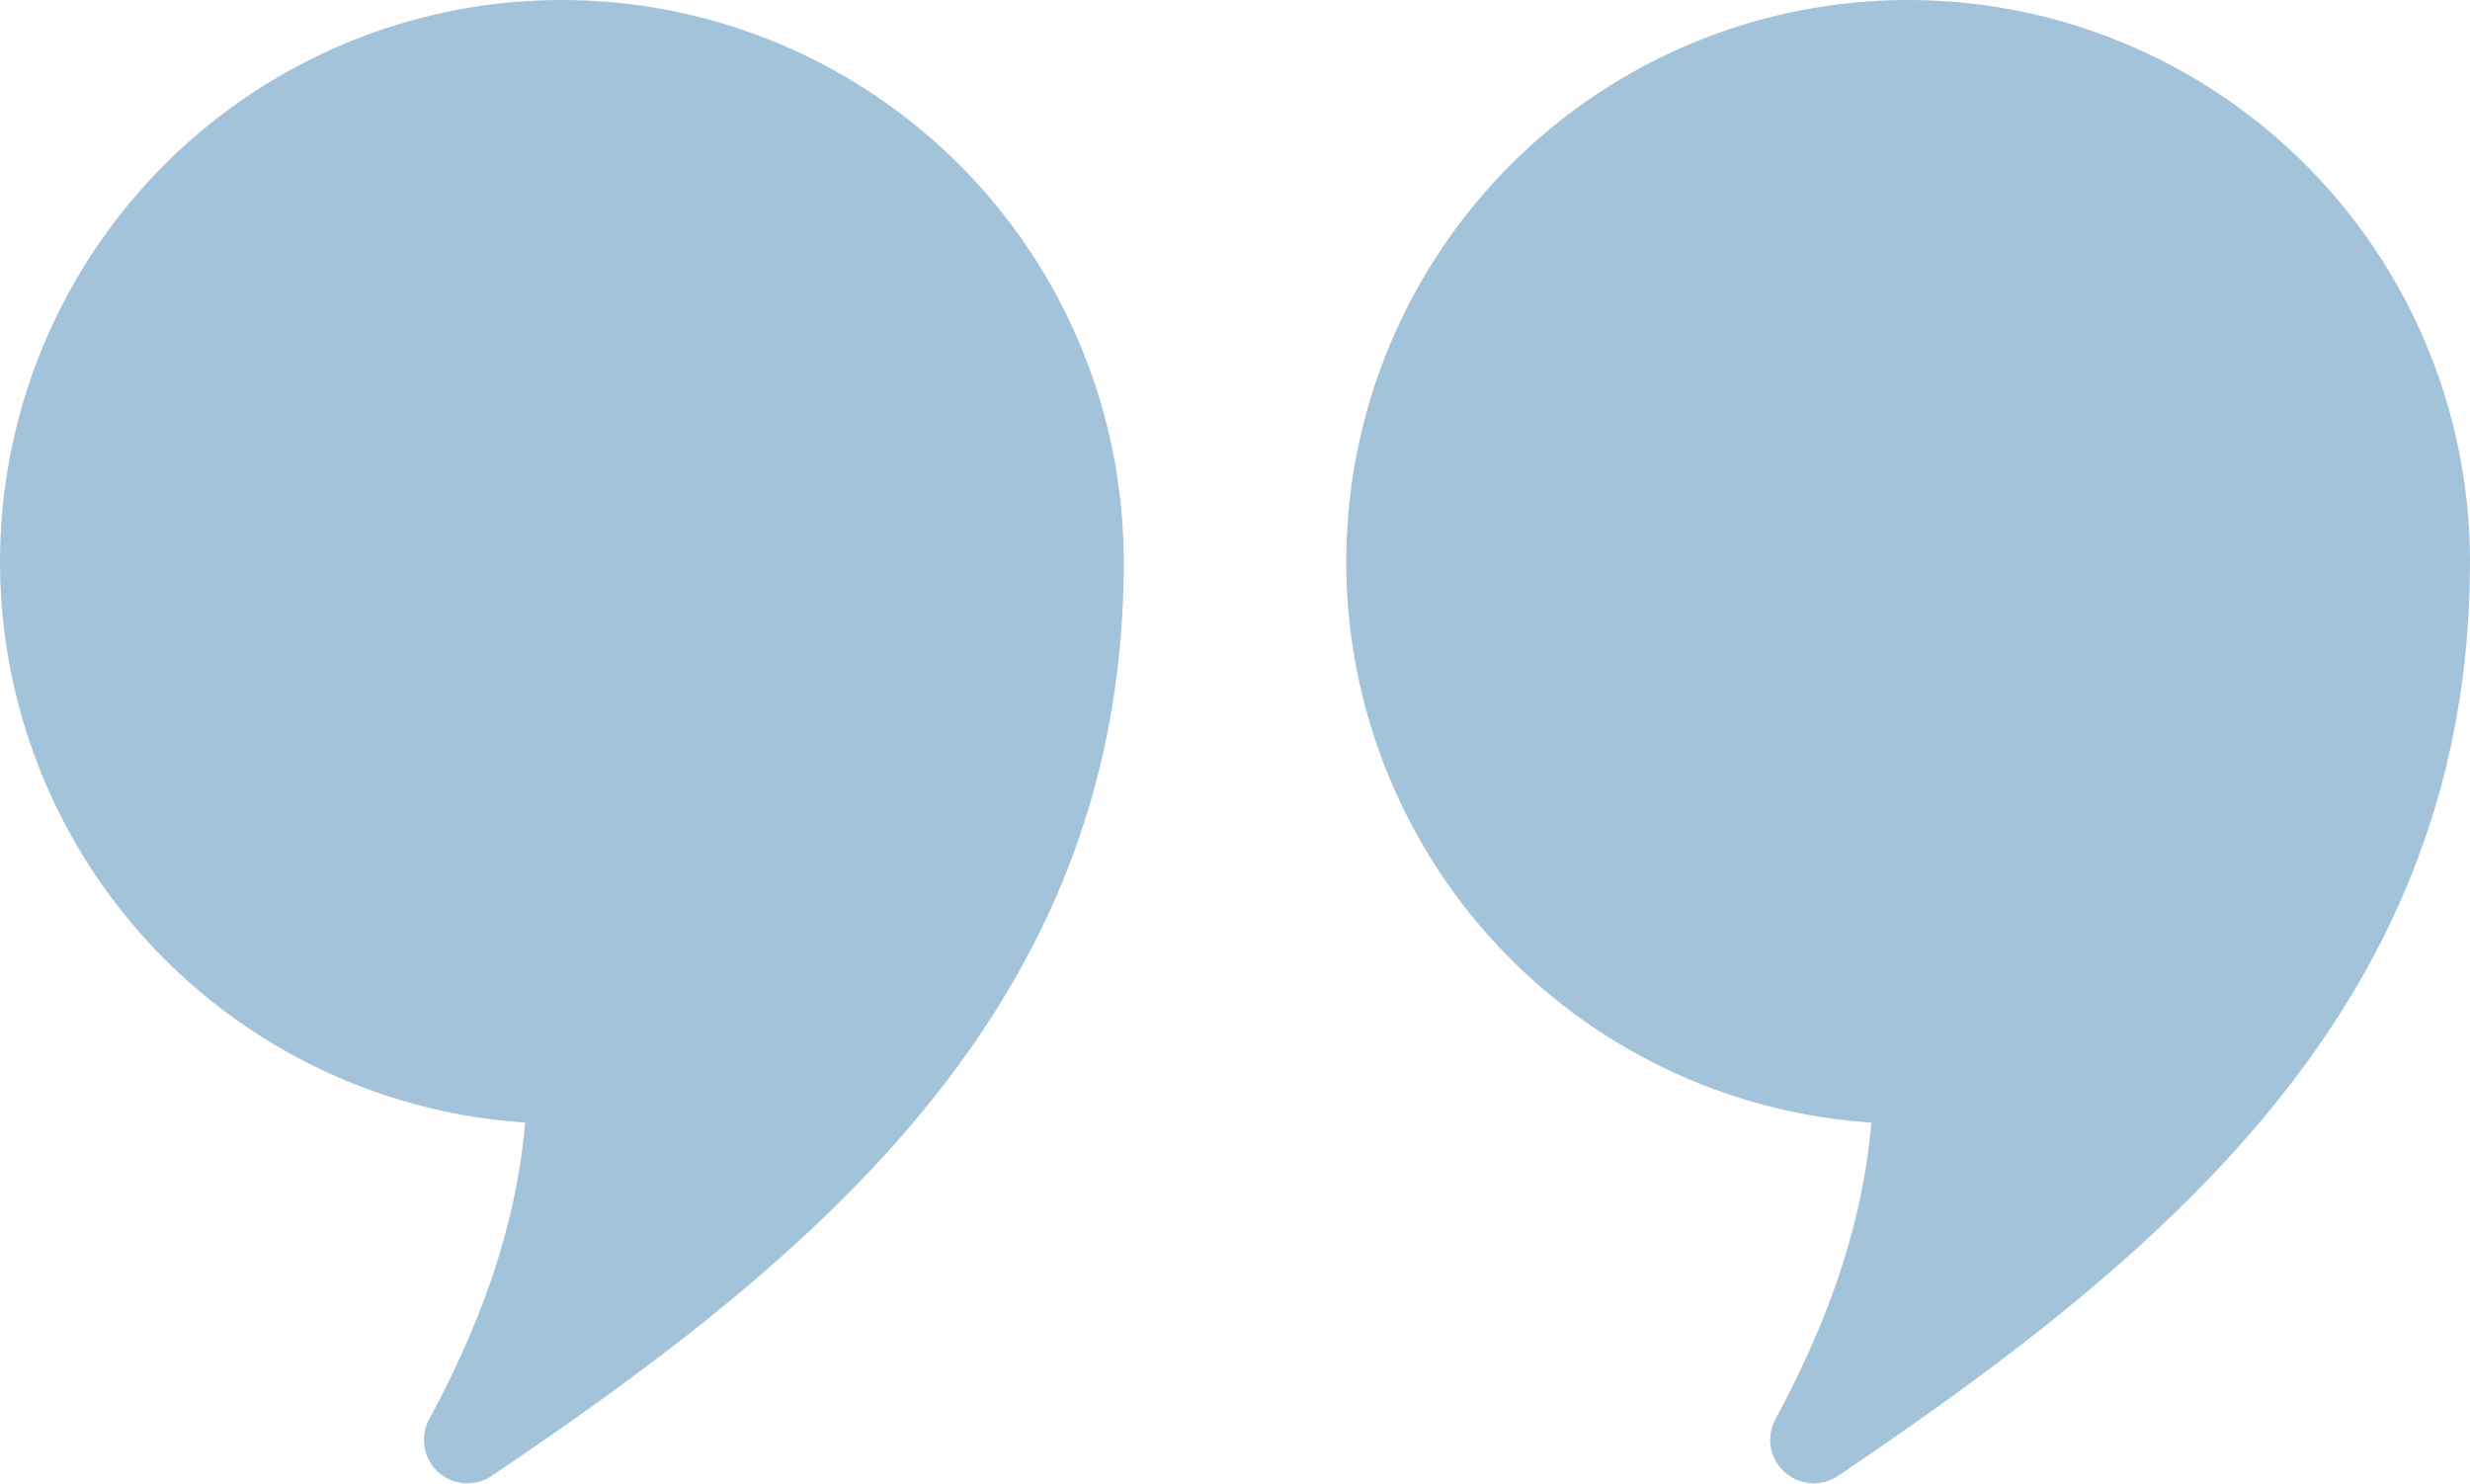
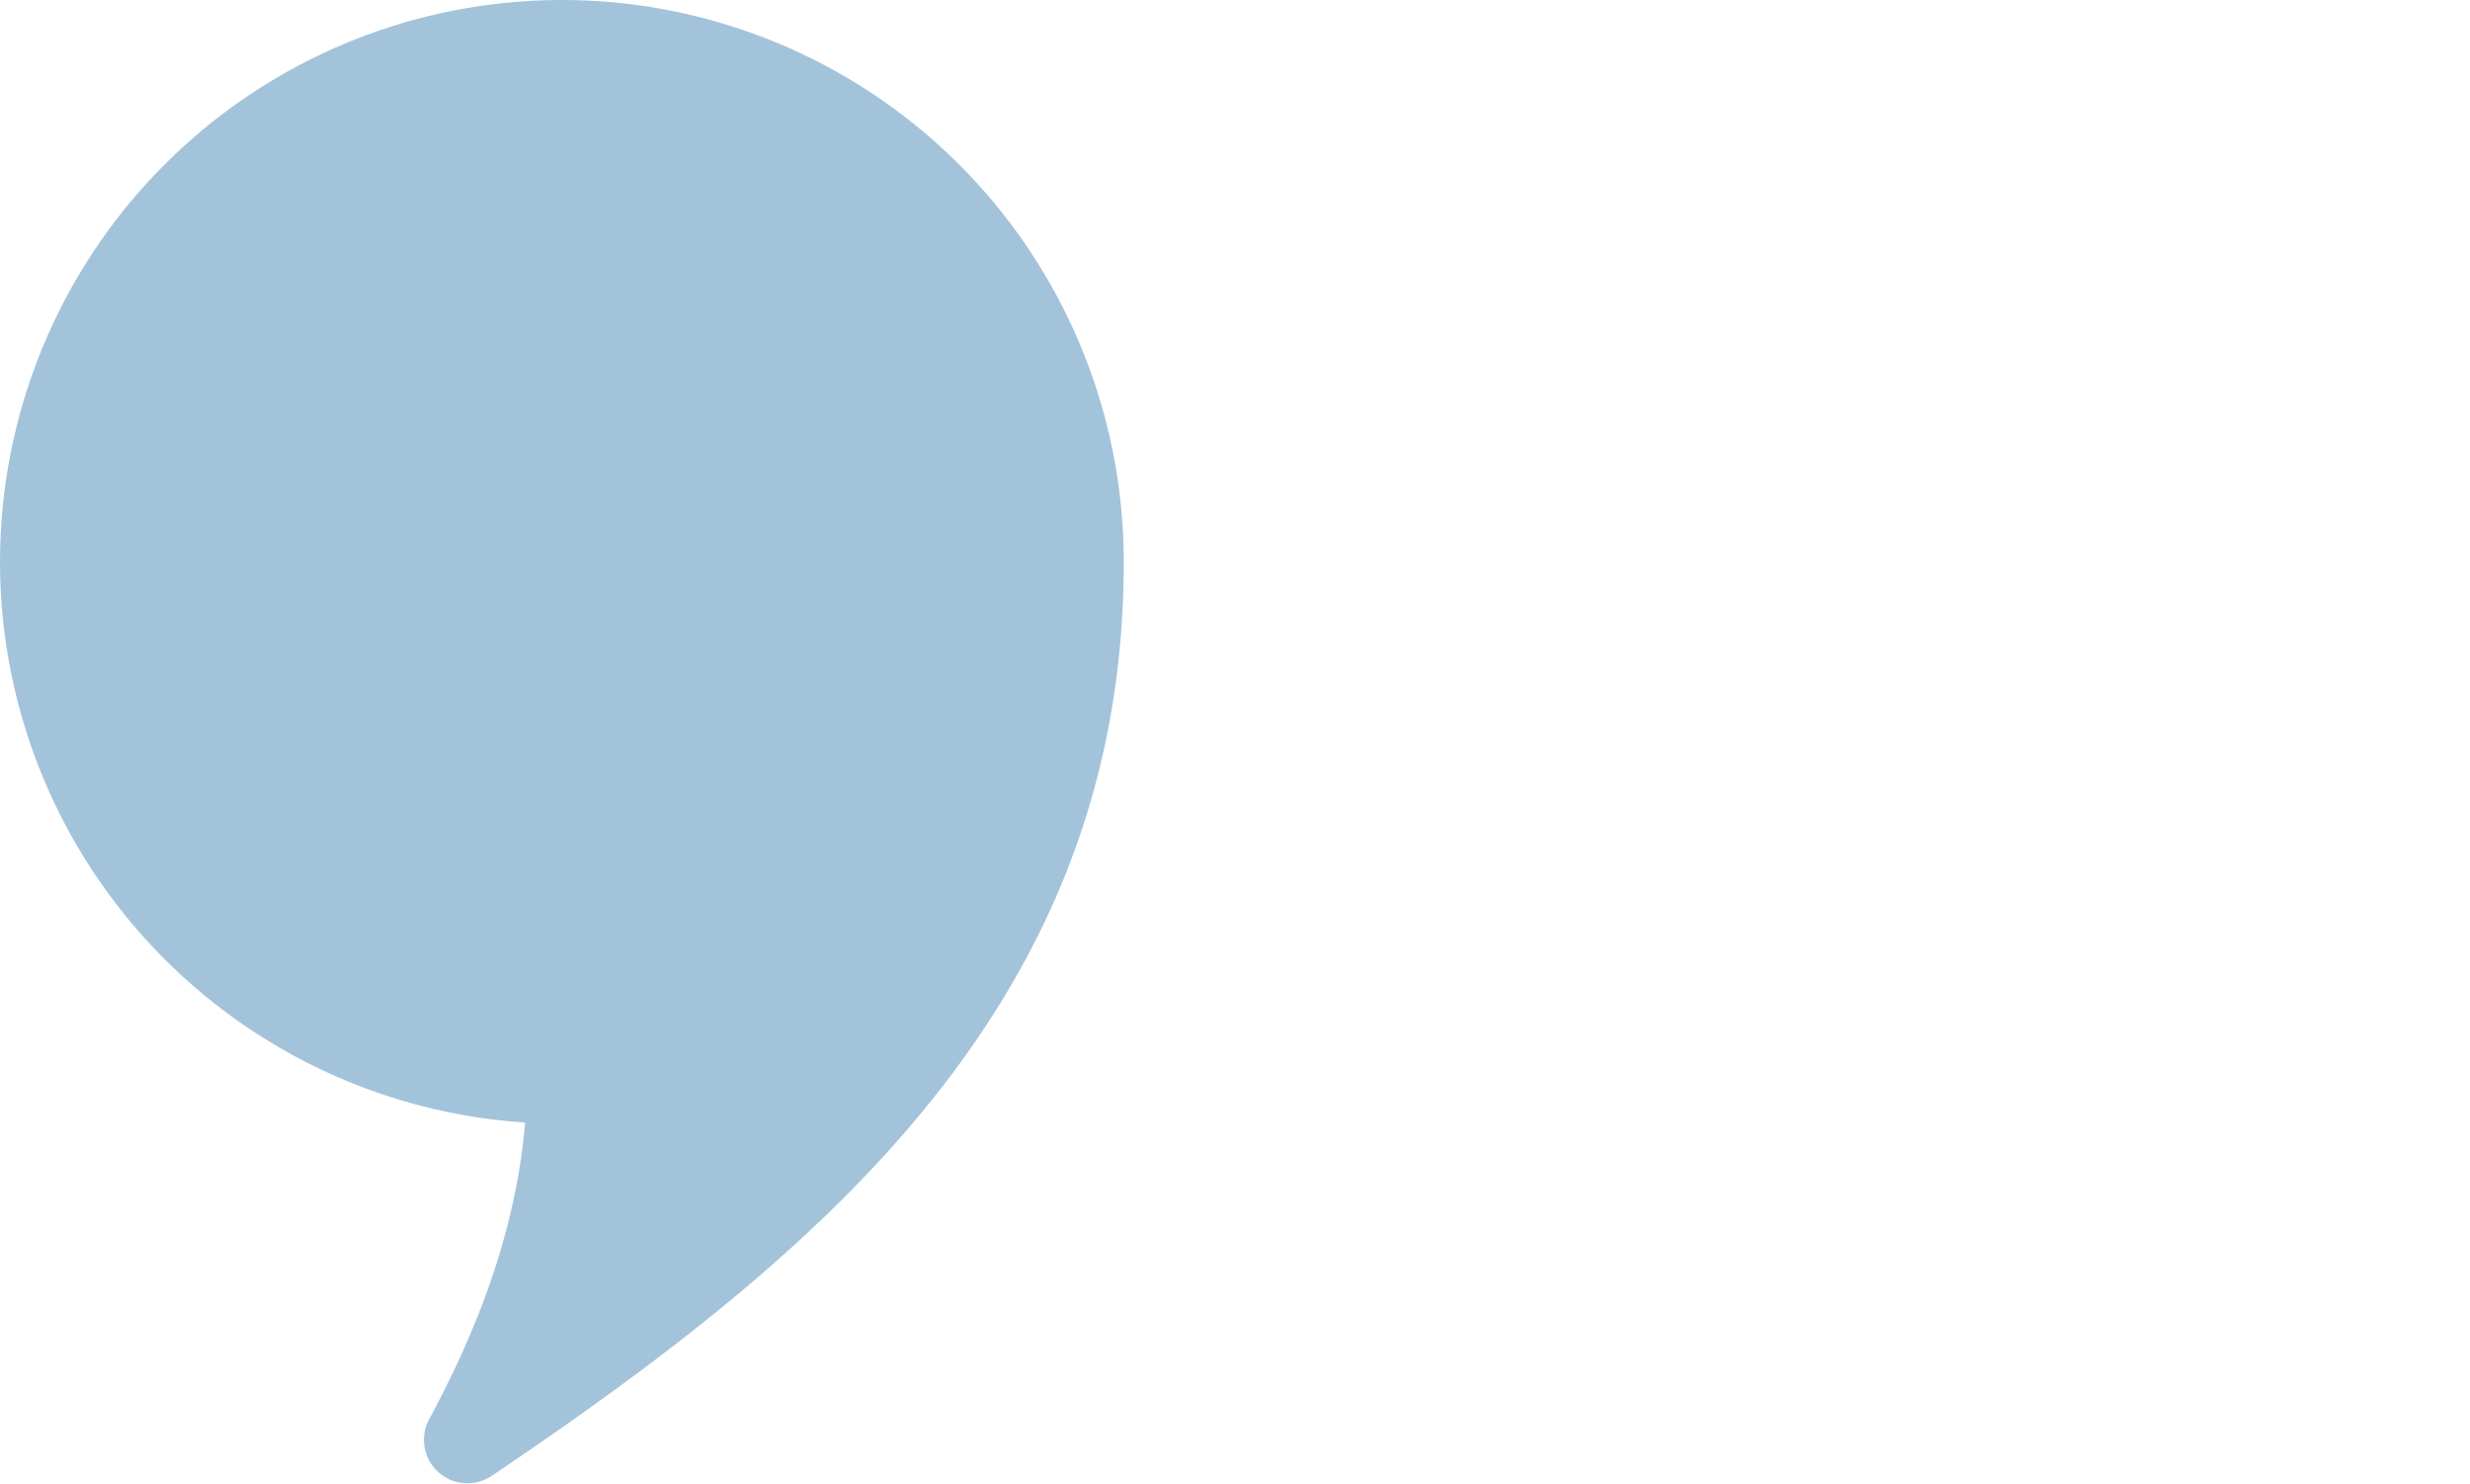
<svg xmlns="http://www.w3.org/2000/svg" width="180.5" height="108.415" viewBox="0 0 180.5 108.415">
  <path data-name="Path 463" d="M41.06 239.614a41.06 41.06 0 0 1 41.064 41.058c0 32.185-22.111 50.546-46.2 66.8a3.176 3.176 0 0 1-4.561-4.144c3.779-6.986 6.376-14.174 7.015-21.684a41.059 41.059 0 0 1 2.679-82.03z" style="fill:#a3c3db;fill-rule:evenodd" transform="translate(-.003 -239.613)" />
-   <path data-name="Path 464" d="M695.1 239.614a41.059 41.059 0 0 1 41.058 41.058c0 32.185-22.107 50.546-46.192 66.8a3.179 3.179 0 0 1-4.567-4.144c3.779-6.986 6.382-14.174 7.015-21.684a41.059 41.059 0 0 1 2.685-82.03z" transform="translate(-555.66 -239.613)" style="fill:#a3c3db;fill-rule:evenodd" />
</svg>